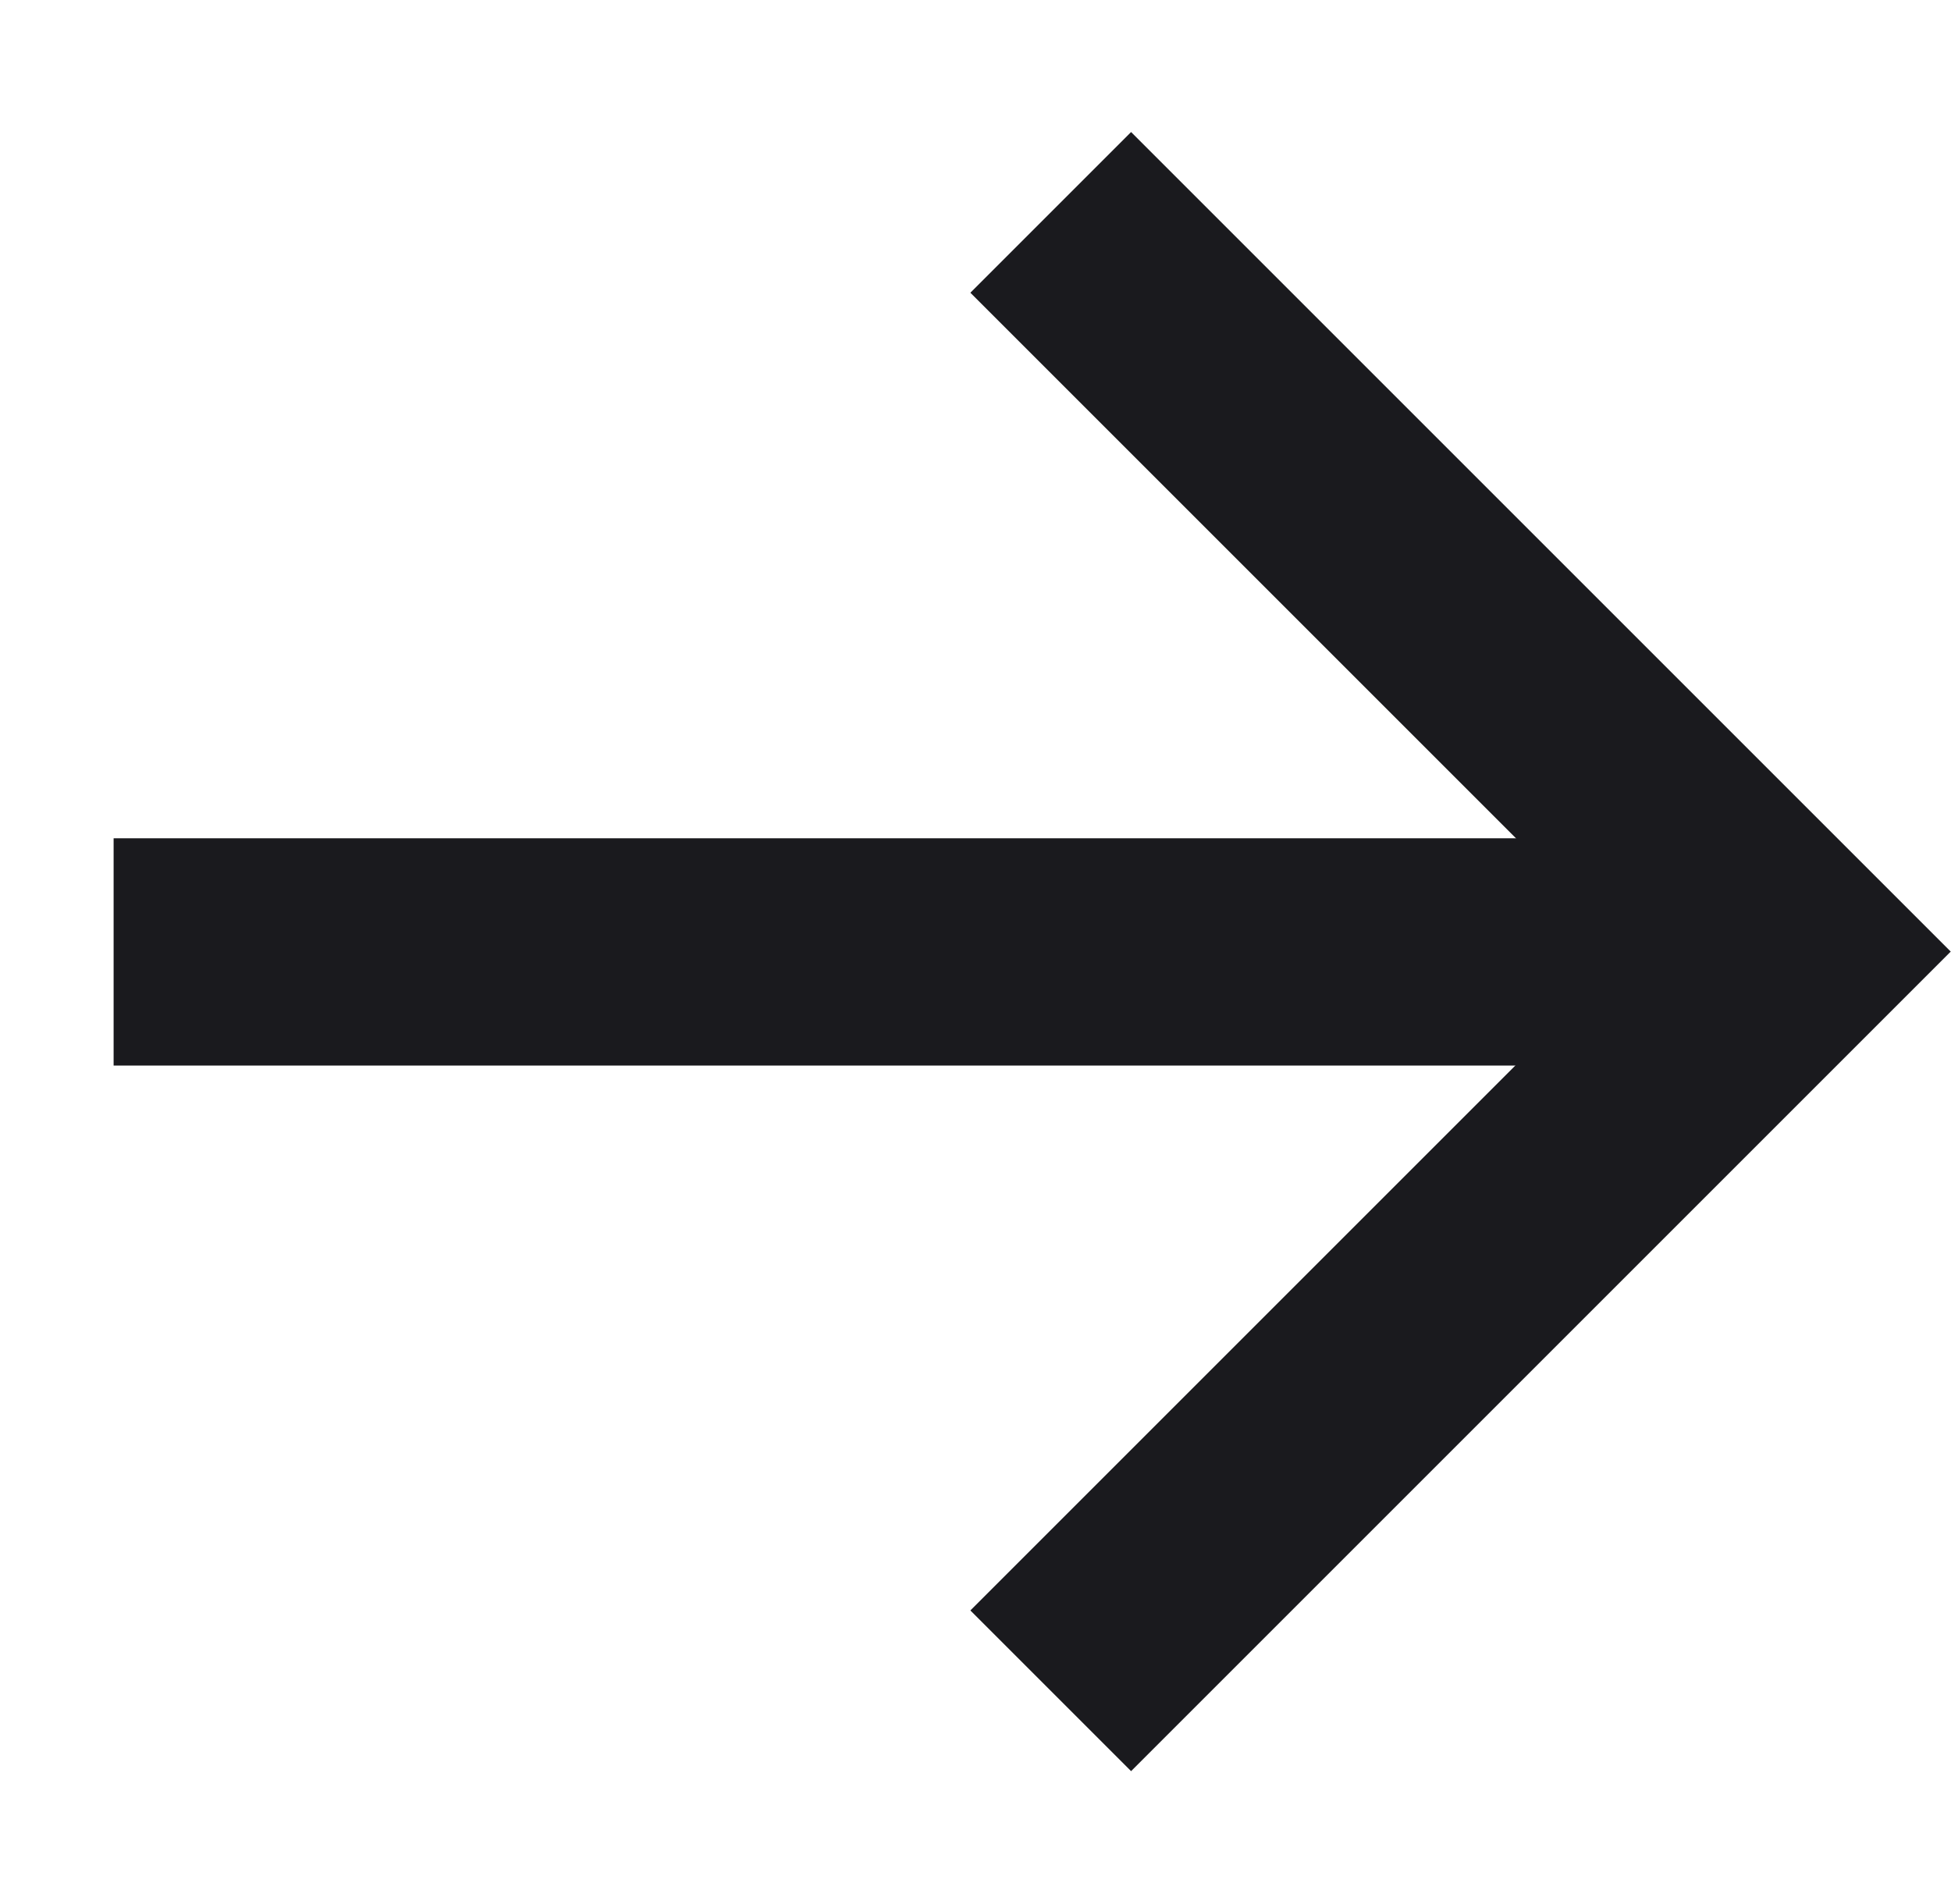
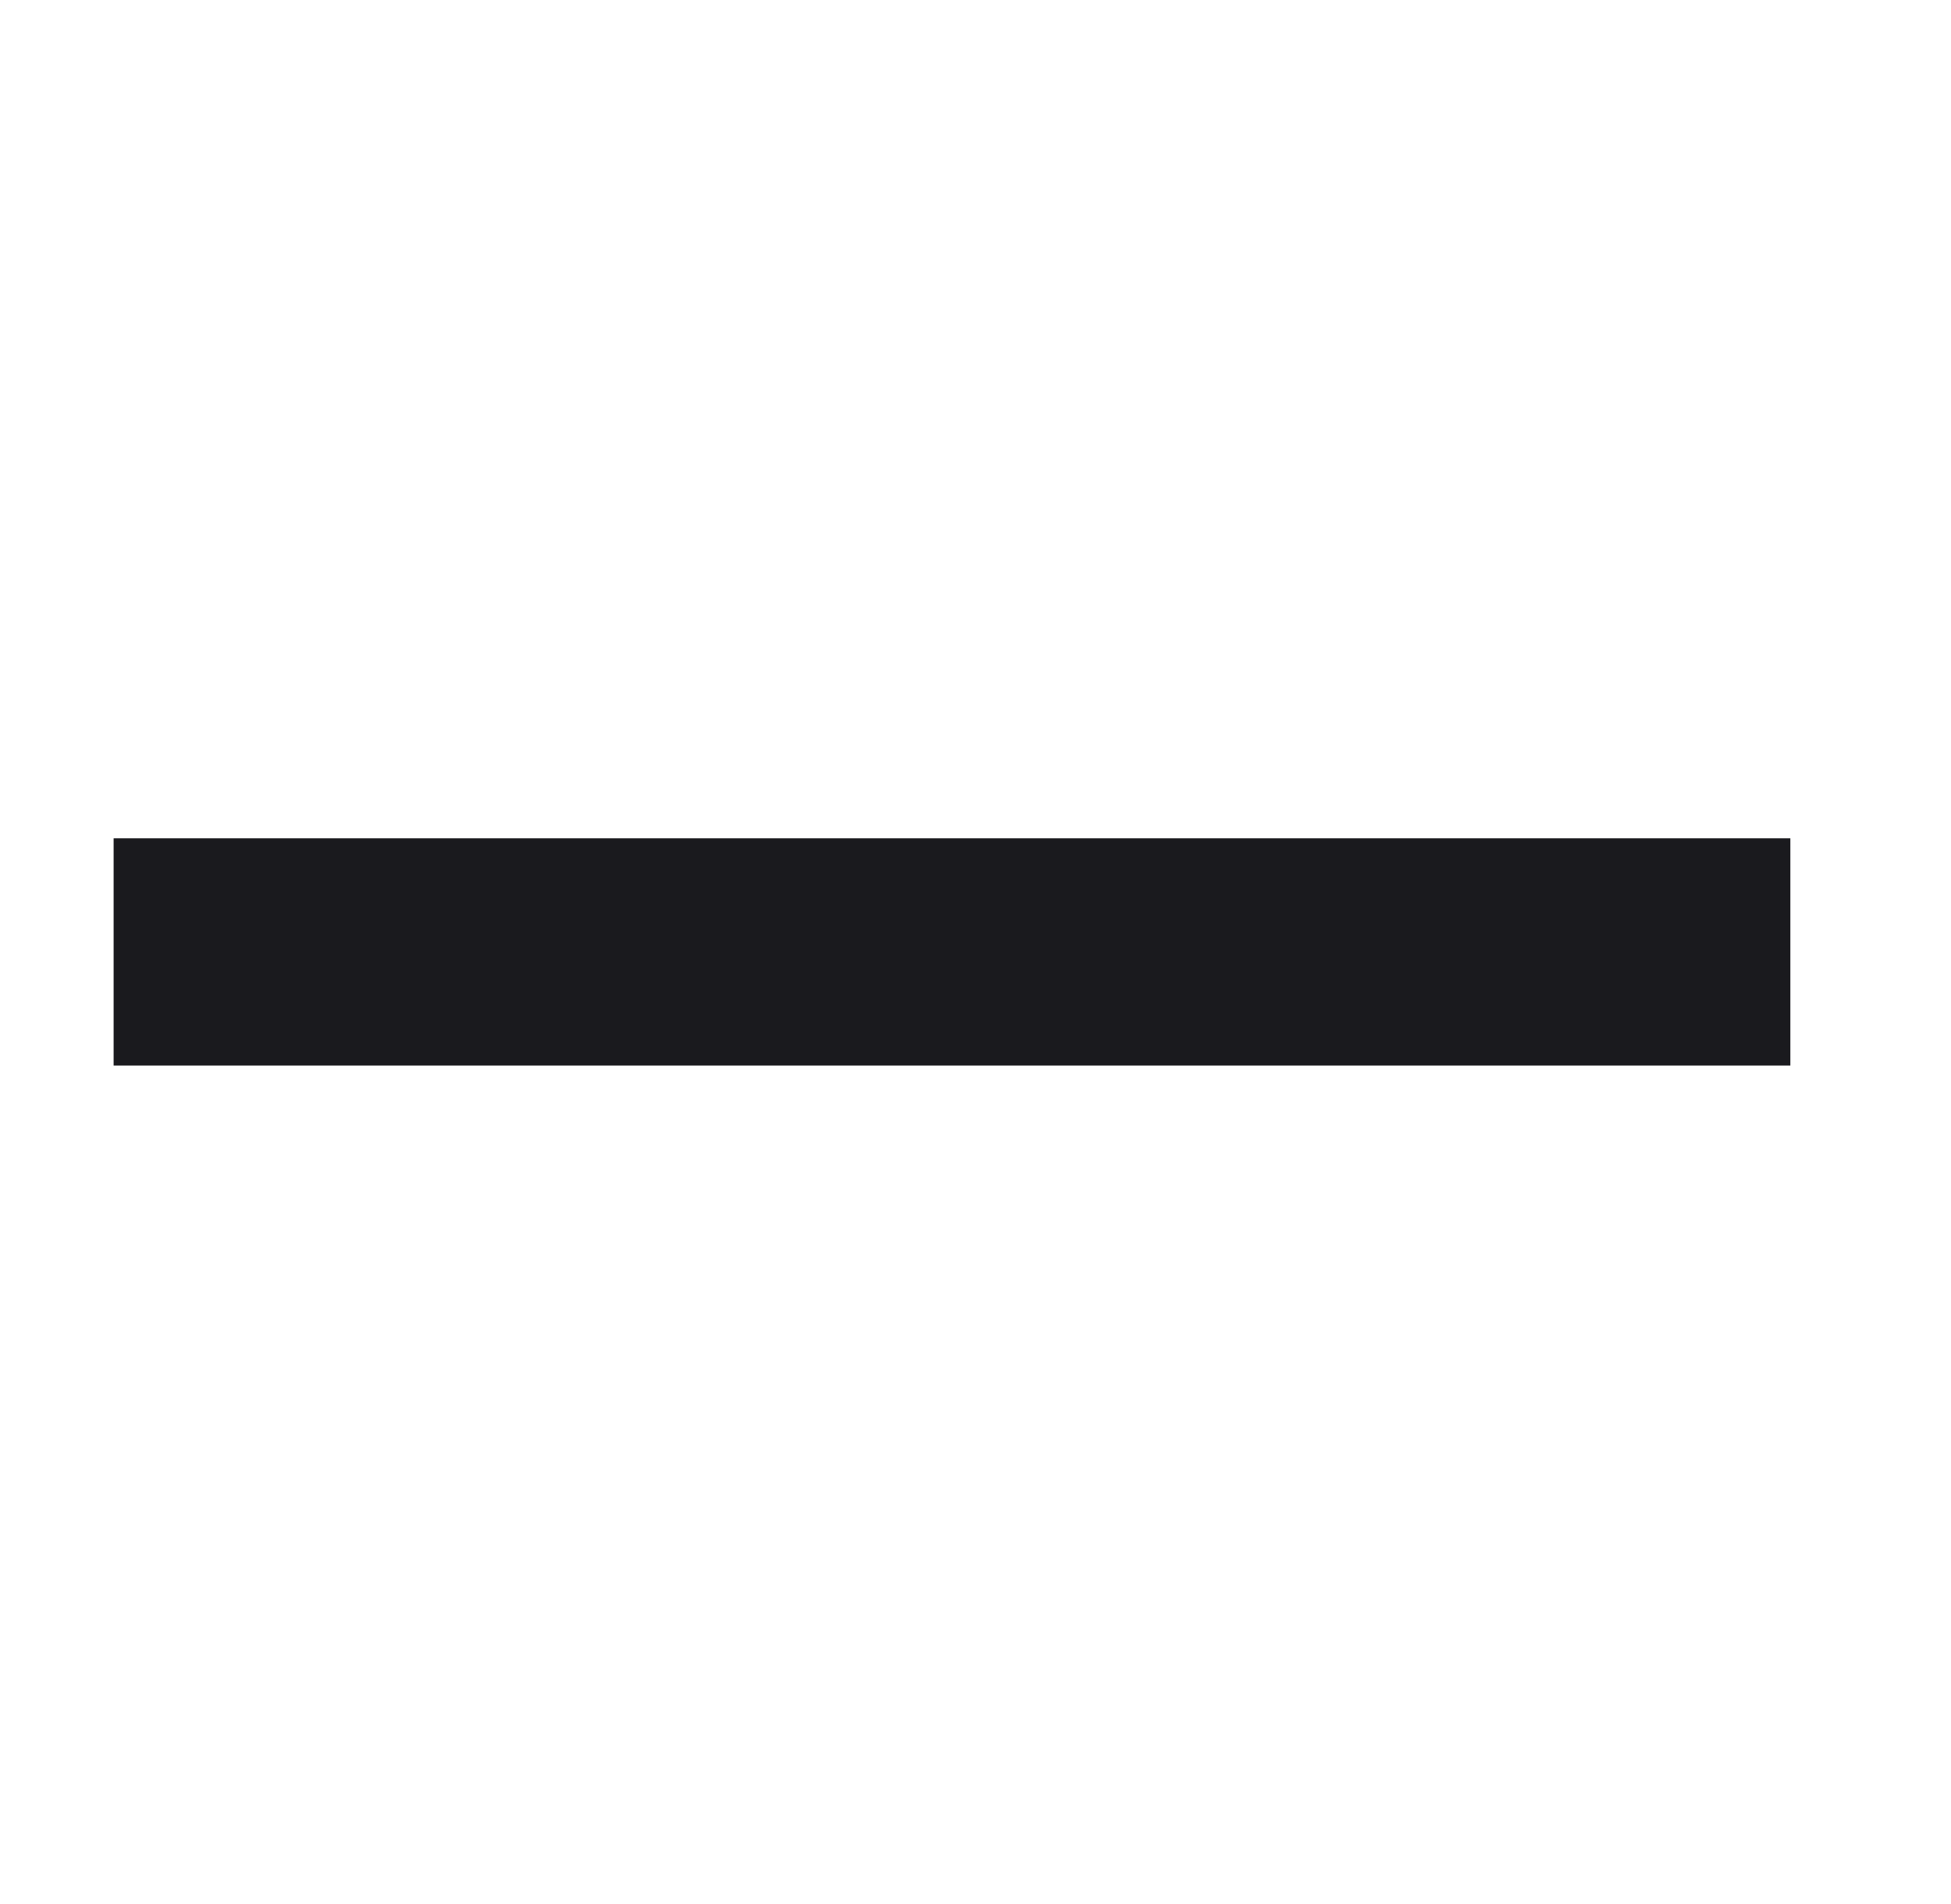
<svg xmlns="http://www.w3.org/2000/svg" width="17.168" height="16.754" viewBox="0 0 17.168 16.754">
  <g id="Group_87" data-name="Group 87" transform="translate(-954.63 -1302.619)">
    <path id="Path_36" data-name="Path 36" d="M0,10.433,10.433,0" transform="translate(963.007 1303.619) rotate(45)" fill="none" stroke="#1a1a1e" stroke-width="2" />
-     <path id="Path_37" data-name="Path 37" d="M0,0H9.2V9.2" transform="translate(963.876 1304.488) rotate(45)" fill="none" stroke="#1a1a1e" stroke-width="2" />
  </g>
</svg>